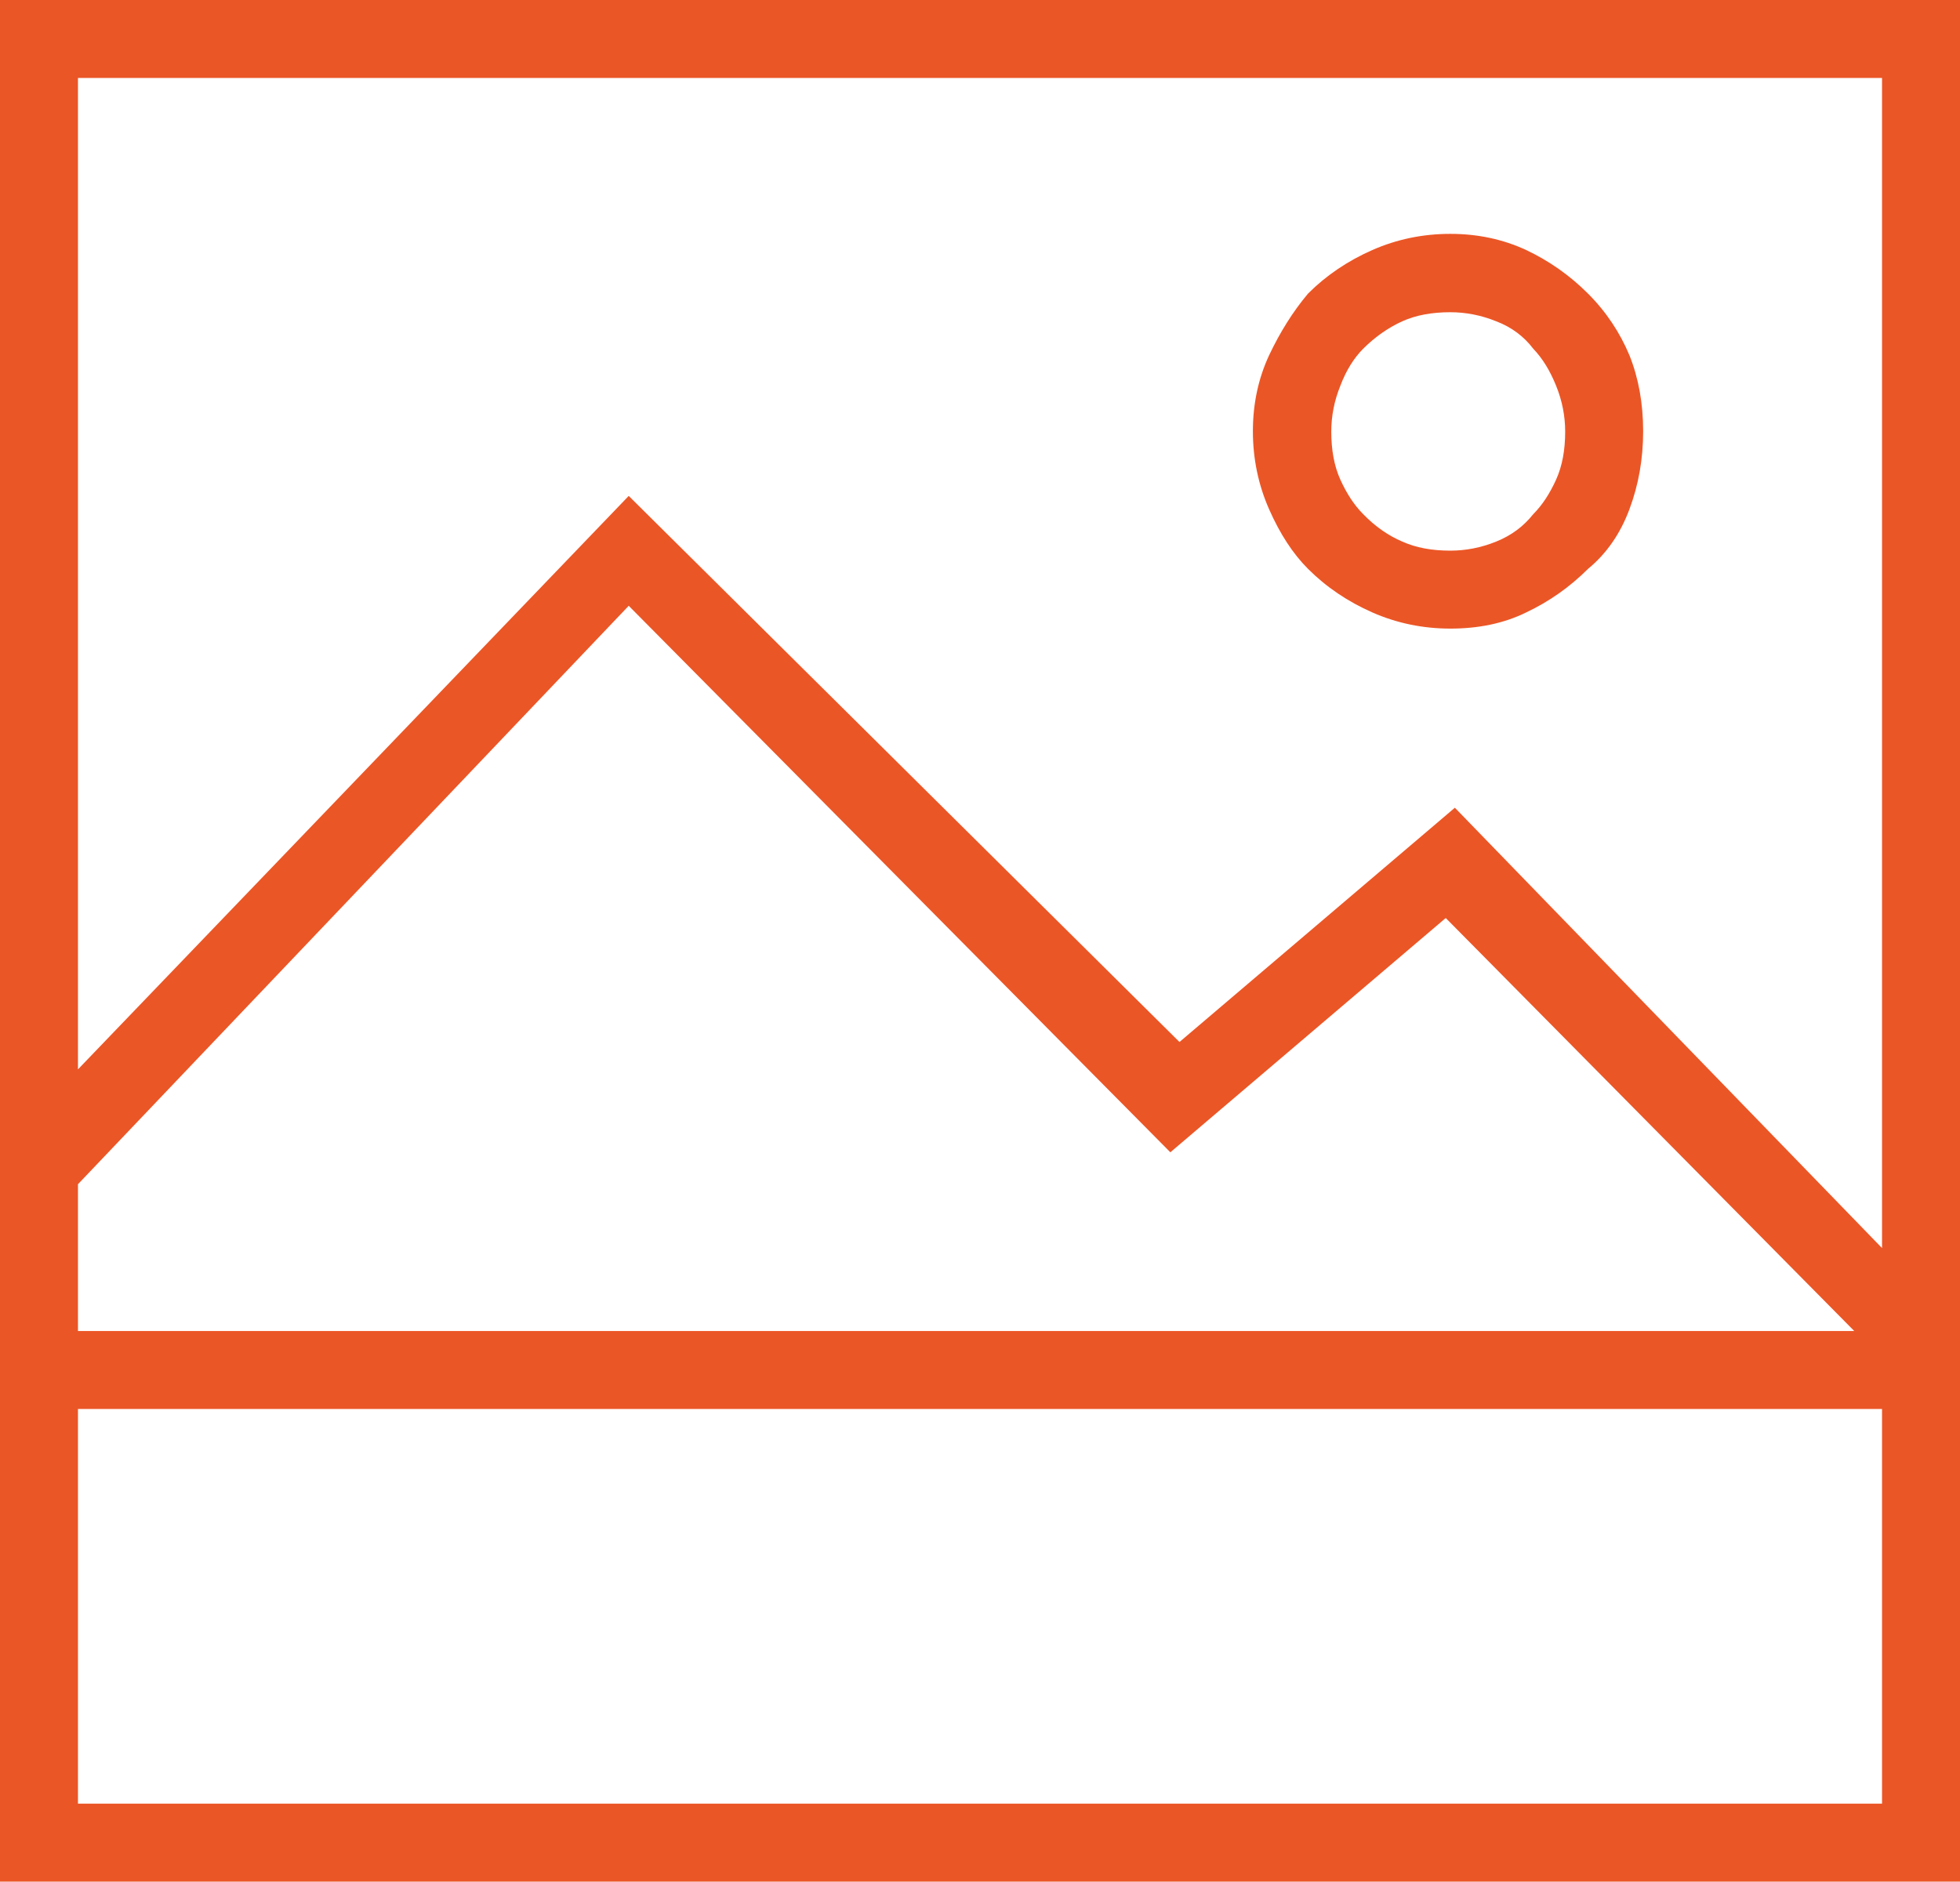
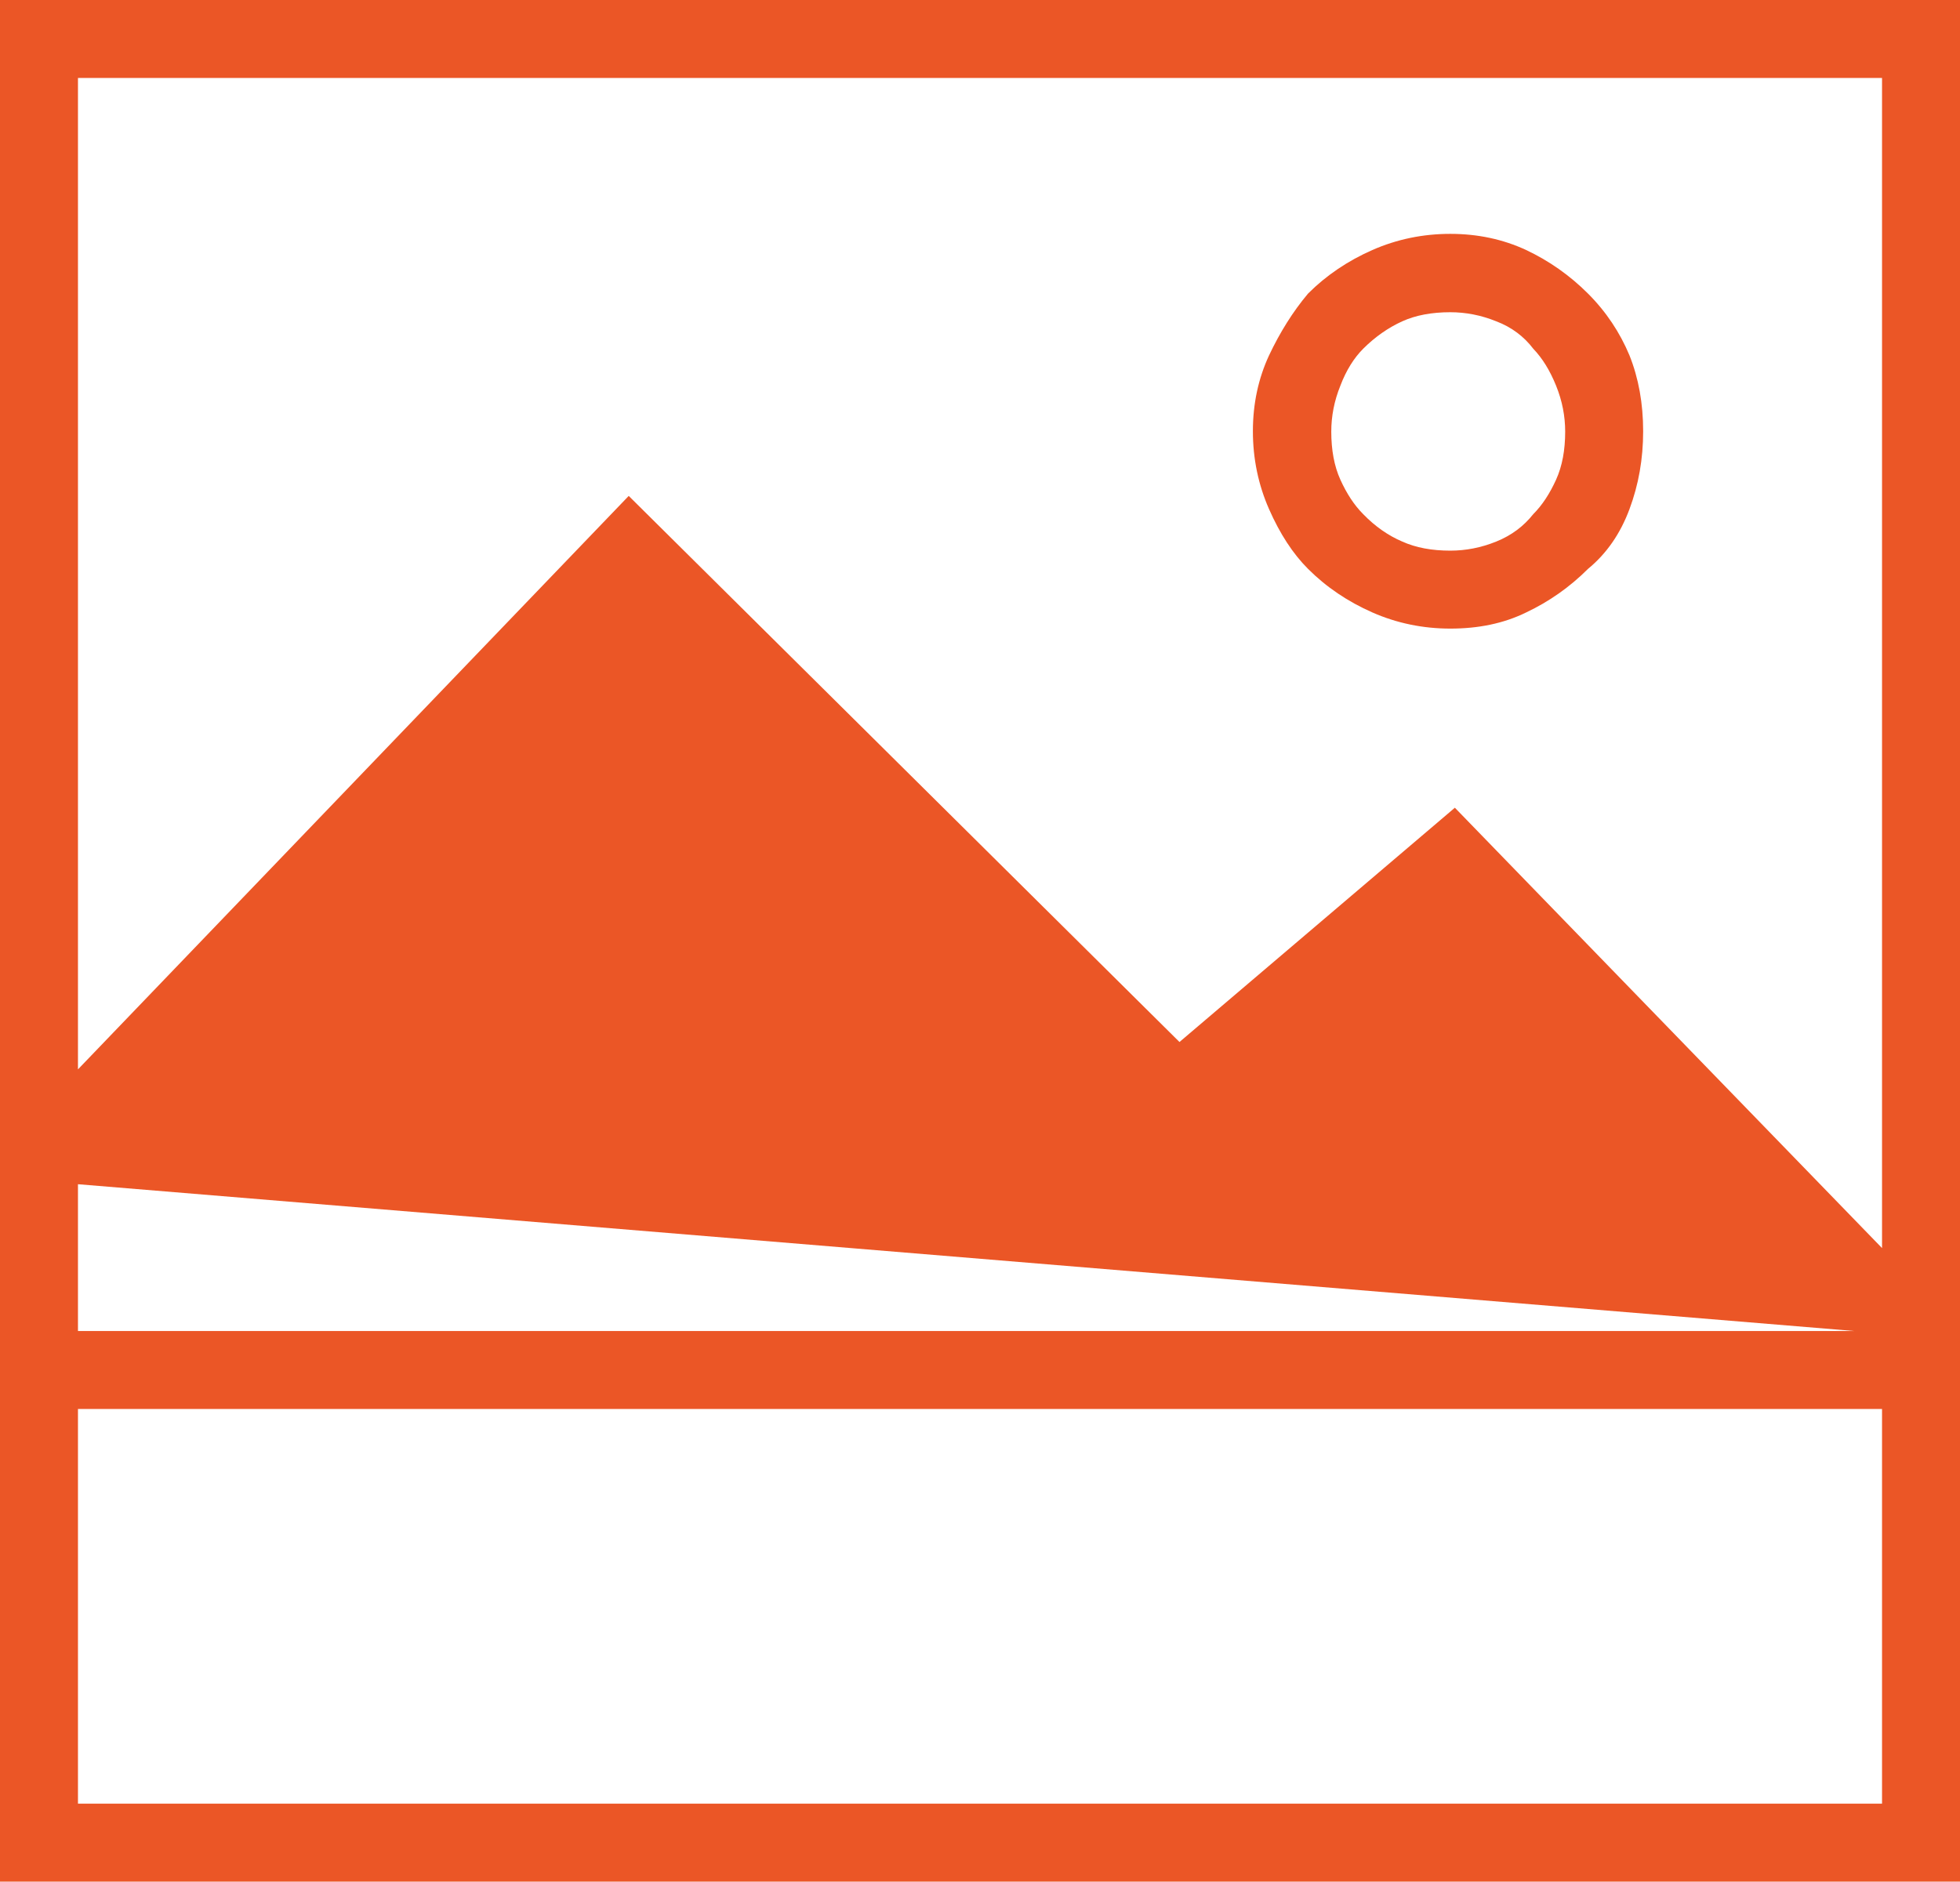
<svg xmlns="http://www.w3.org/2000/svg" enable-background="new 0 0 47.26 45.38" viewBox="0 0 47.26 45.38">
-   <path d="m0 0h47.26v45.38h-47.26zm45.38 30.1v-28.22h-43.5v23.91l13.28-13.83 13.28 13.17 6.64-5.65zm-43.5-1.54v3.54h42.83l-9.85-9.96-6.64 5.65-13.06-13.18zm43.5 14.94v-9.52h-43.5v9.52zm-10.41-28.34c-.66 0-1.29-.13-1.88-.39s-1.11-.61-1.55-1.05c-.37-.37-.68-.85-.94-1.44s-.39-1.22-.39-1.88.13-1.27.39-1.83c.26-.55.57-1.05.94-1.49.44-.44.96-.79 1.55-1.05s1.22-.39 1.88-.39 1.27.13 1.83.39c.55.26 1.05.61 1.49 1.05s.77.94 1 1.49c.22.55.33 1.16.33 1.83s-.11 1.29-.33 1.88-.55 1.07-1 1.44c-.44.44-.94.79-1.49 1.05-.55.27-1.16.39-1.83.39zm0-7.63c-.44 0-.83.07-1.16.22s-.65.37-.94.66c-.22.22-.41.52-.55.89-.15.37-.22.74-.22 1.11 0 .44.07.83.22 1.16s.33.61.55.83c.29.3.61.52.94.66.33.15.72.22 1.16.22.37 0 .74-.07 1.11-.22s.66-.37.89-.66c.22-.22.4-.5.55-.83s.22-.72.22-1.16c0-.37-.07-.74-.22-1.11s-.33-.66-.55-.89c-.22-.29-.52-.52-.89-.66-.37-.15-.74-.22-1.11-.22z" fill="#eb5626" />
+   <path d="m0 0h47.26v45.38h-47.26zm45.38 30.1v-28.22h-43.5v23.91l13.28-13.83 13.28 13.17 6.64-5.65zm-43.5-1.54v3.54h42.83zm43.5 14.94v-9.52h-43.5v9.52zm-10.41-28.34c-.66 0-1.29-.13-1.88-.39s-1.11-.61-1.55-1.05c-.37-.37-.68-.85-.94-1.44s-.39-1.22-.39-1.88.13-1.27.39-1.83c.26-.55.57-1.05.94-1.49.44-.44.96-.79 1.55-1.05s1.22-.39 1.88-.39 1.27.13 1.83.39c.55.26 1.05.61 1.49 1.05s.77.94 1 1.49c.22.55.33 1.16.33 1.83s-.11 1.29-.33 1.88-.55 1.07-1 1.44c-.44.44-.94.79-1.49 1.05-.55.27-1.16.39-1.83.39zm0-7.63c-.44 0-.83.07-1.16.22s-.65.37-.94.66c-.22.22-.41.52-.55.89-.15.37-.22.74-.22 1.11 0 .44.07.83.22 1.16s.33.61.55.83c.29.3.61.52.94.66.33.15.72.22 1.16.22.37 0 .74-.07 1.11-.22s.66-.37.89-.66c.22-.22.4-.5.55-.83s.22-.72.22-1.16c0-.37-.07-.74-.22-1.11s-.33-.66-.55-.89c-.22-.29-.52-.52-.89-.66-.37-.15-.74-.22-1.11-.22z" fill="#eb5626" />
</svg>